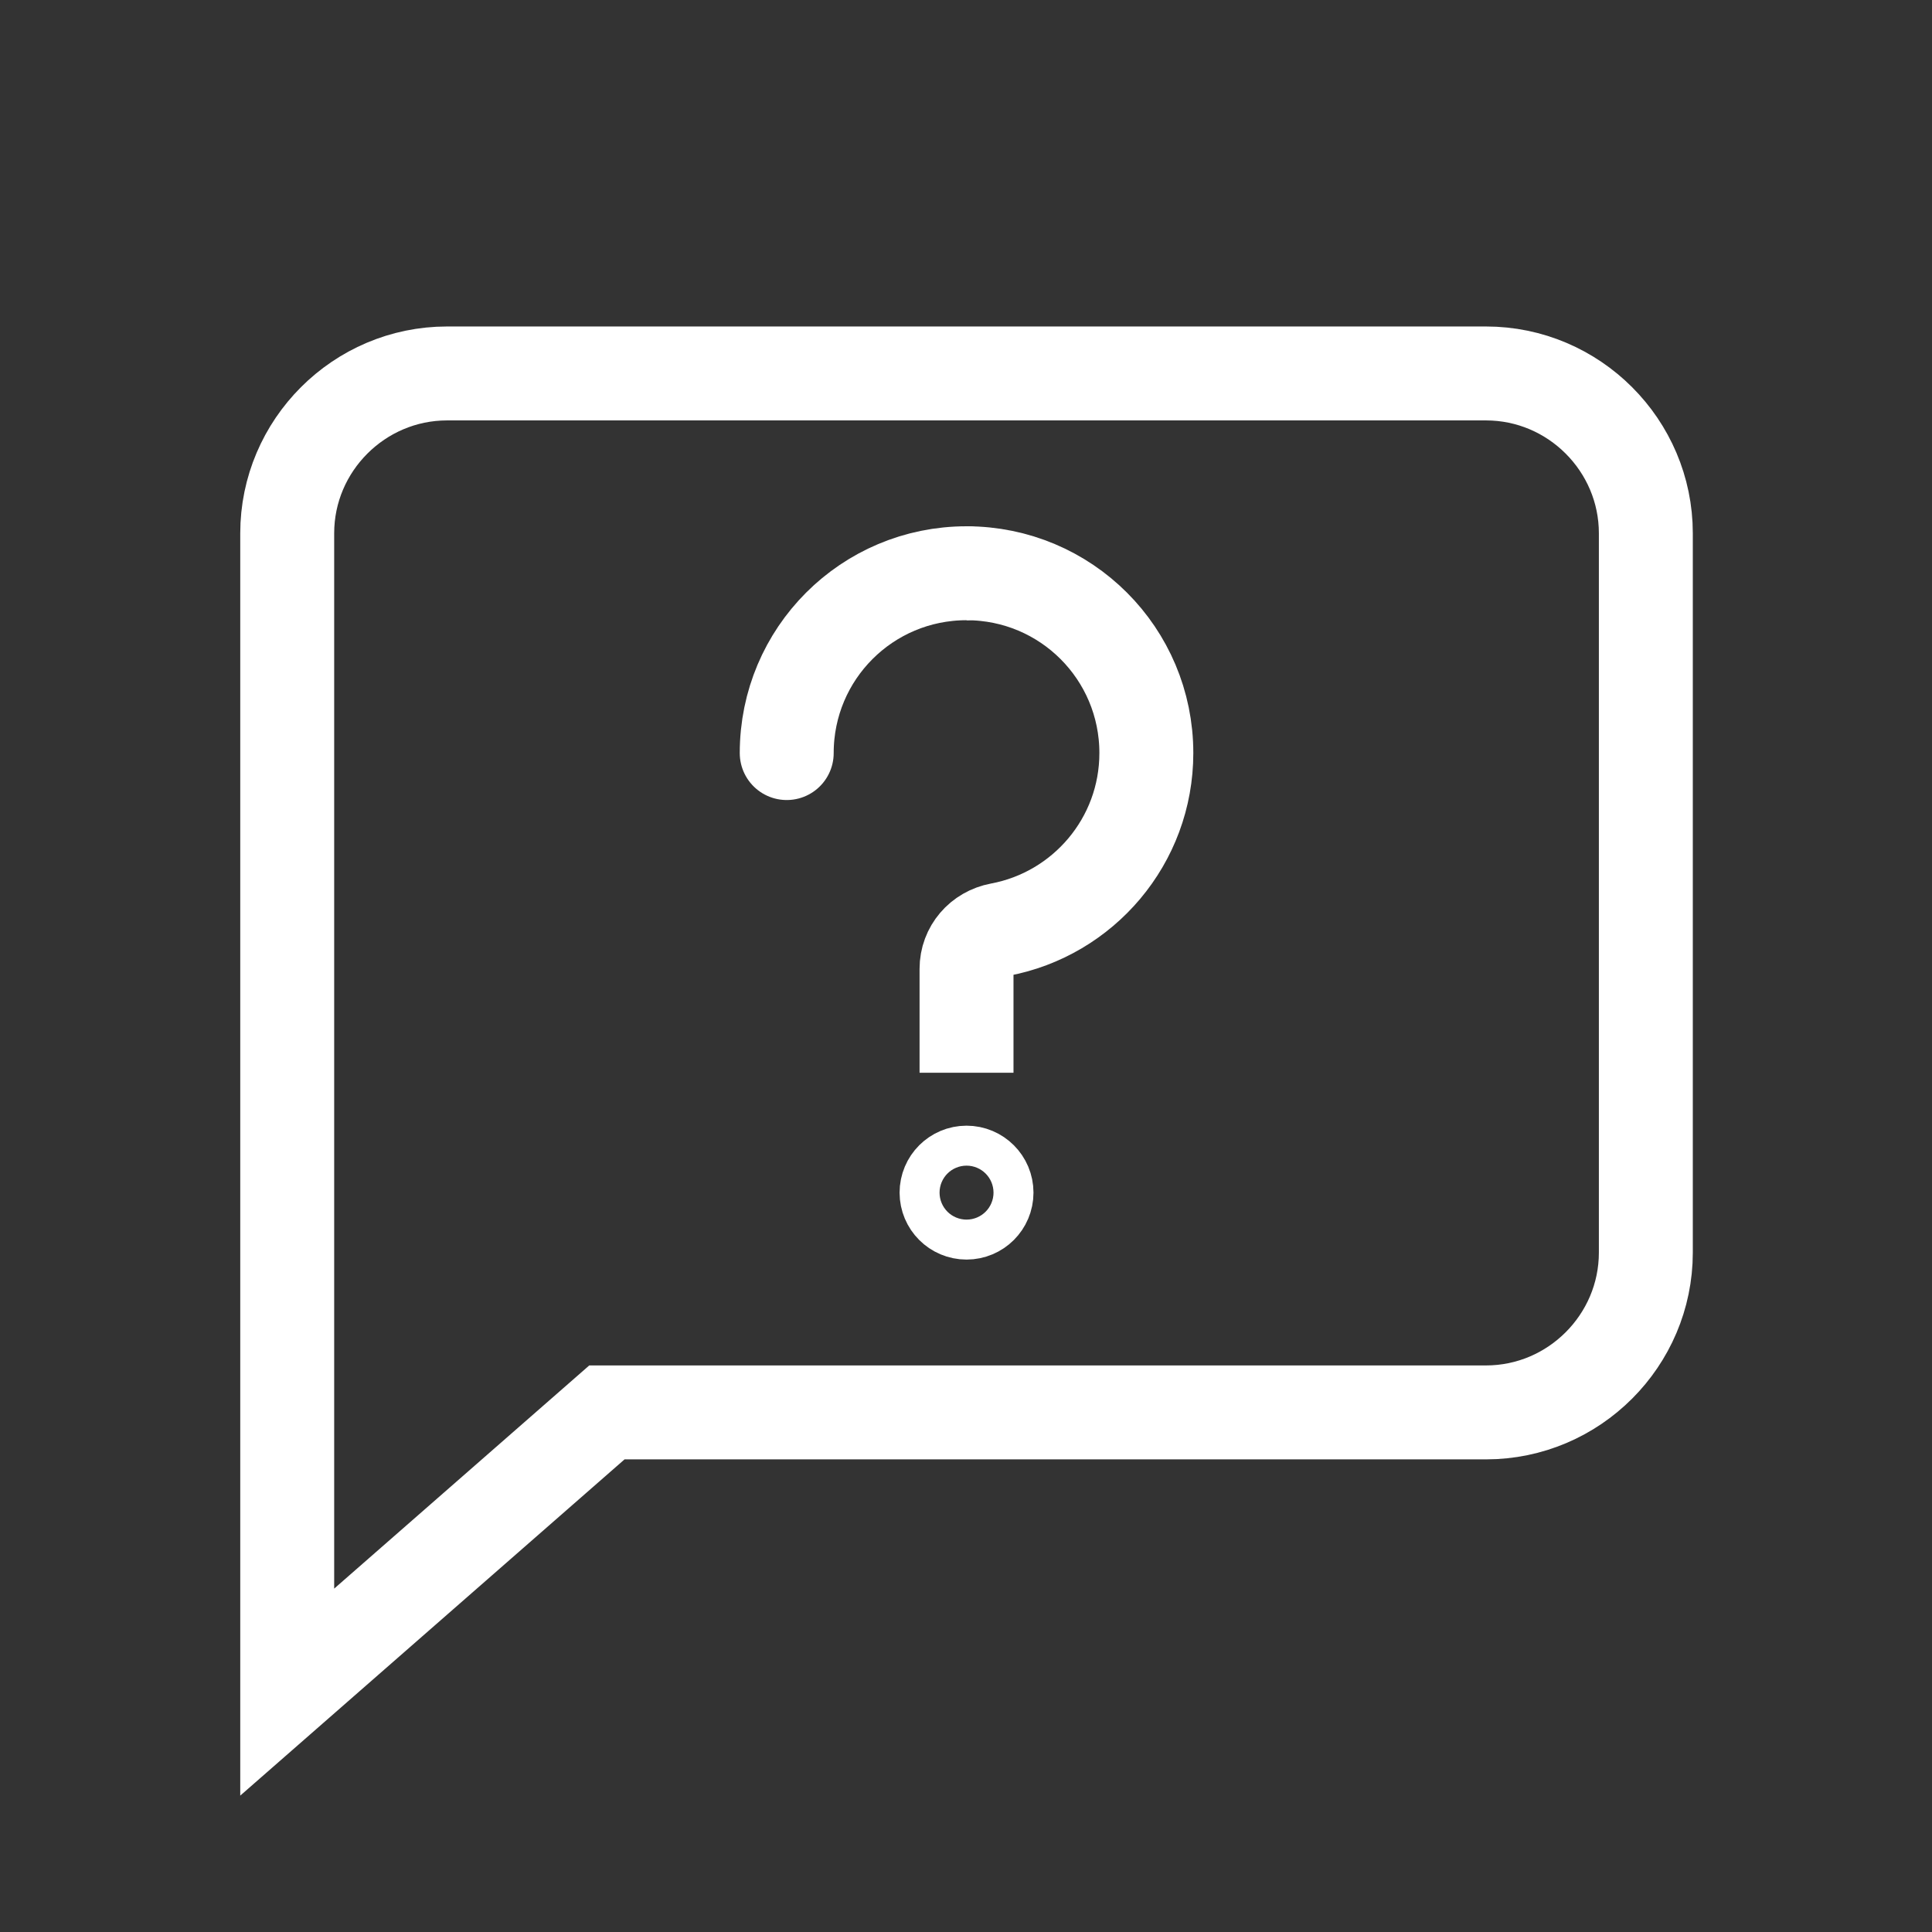
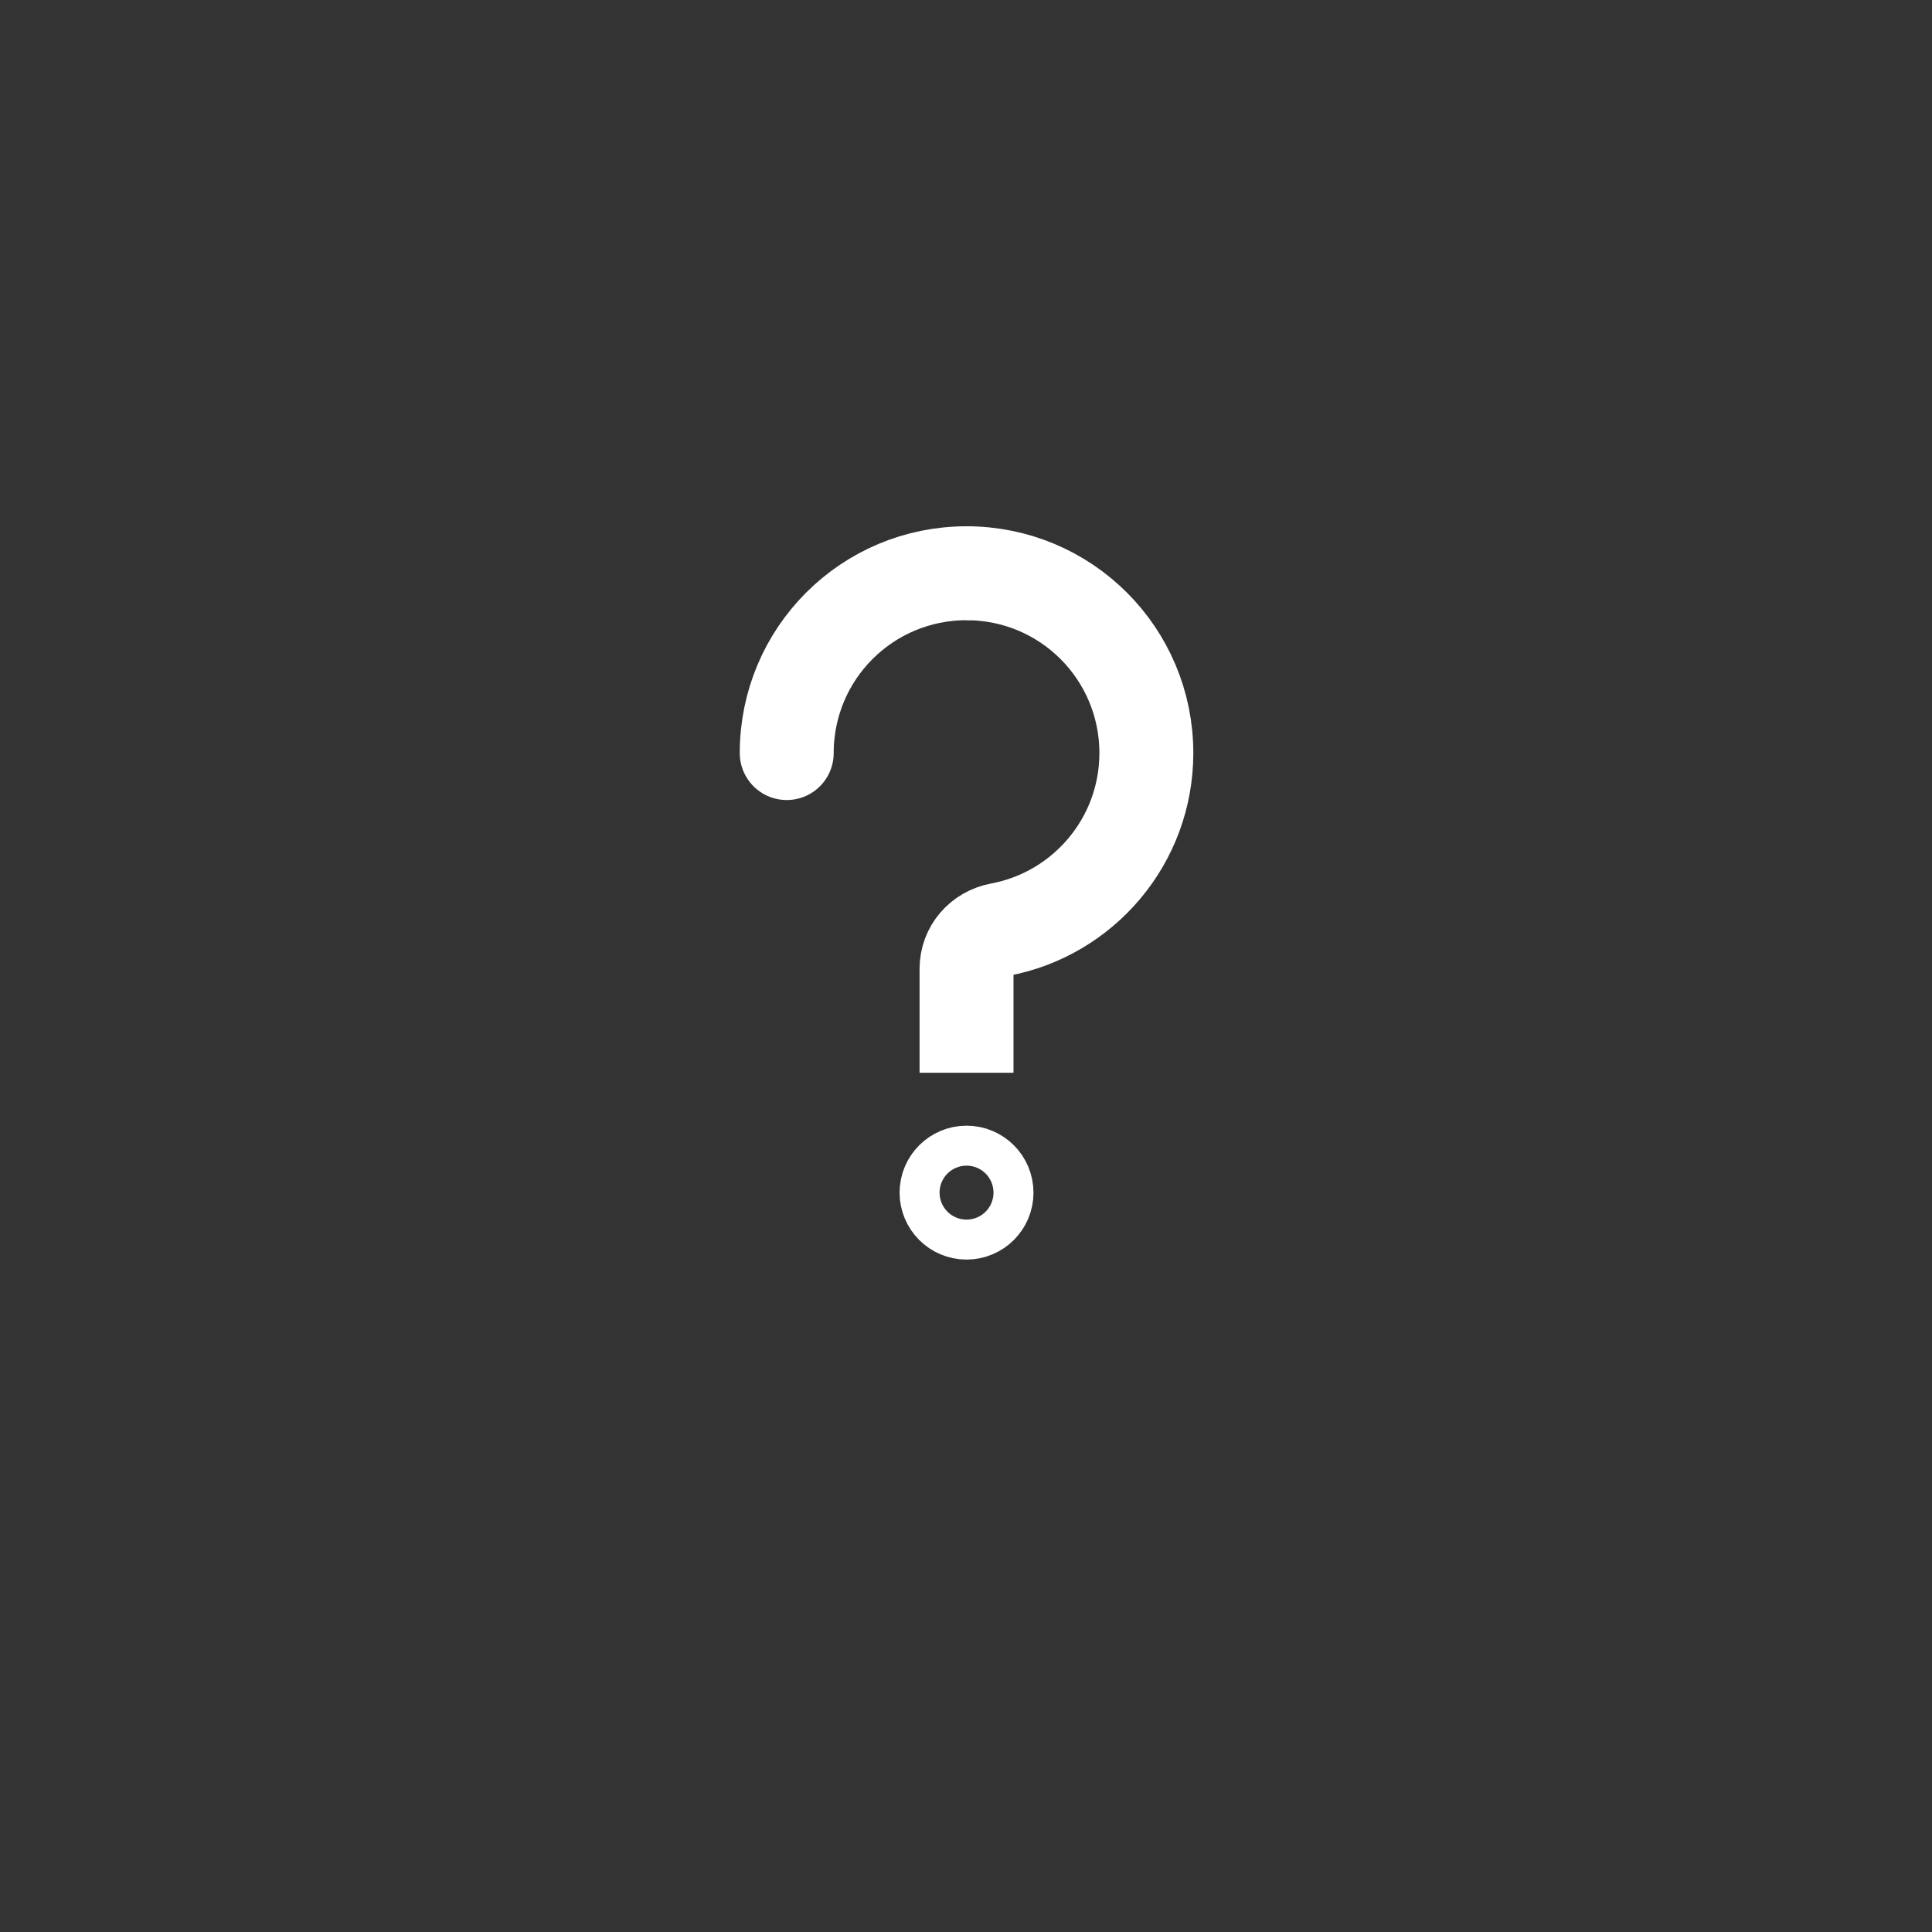
<svg xmlns="http://www.w3.org/2000/svg" width="121" height="121" viewBox="0 0 121 121" fill="none">
  <rect x="0" y="0" width="121" height="121" fill="#333333" stroke="none" />
-   <path d="M38.01 88.458H93.068C98.574 88.458 103.078 83.953 103.078 78.447V33.399C103.078 27.893 98.574 23.389 93.068 23.389H27.999C22.493 23.389 17.988 27.893 17.988 33.399V105.976L38.01 88.458Z" stroke="white" stroke-width="5.883" stroke-linecap="round" />
  <path d="M60.533 35.902C66.765 35.902 71.795 40.933 71.795 47.164C71.795 52.67 67.841 57.25 62.61 58.226C61.409 58.451 60.533 59.452 60.533 60.679V67.186" stroke="white" stroke-width="5.883" stroke-linejoin="round" />
  <path d="M49.272 47.164C49.272 40.933 54.302 35.902 60.533 35.902" stroke="white" stroke-width="5.883" stroke-linecap="round" stroke-linejoin="round" />
  <path d="M60.534 75.945C61.225 75.945 61.785 75.385 61.785 74.694C61.785 74.003 61.225 73.442 60.534 73.442C59.843 73.442 59.282 74.003 59.282 74.694C59.282 75.385 59.843 75.945 60.534 75.945Z" stroke="white" stroke-width="5.883" stroke-linecap="round" stroke-linejoin="round" />
</svg>